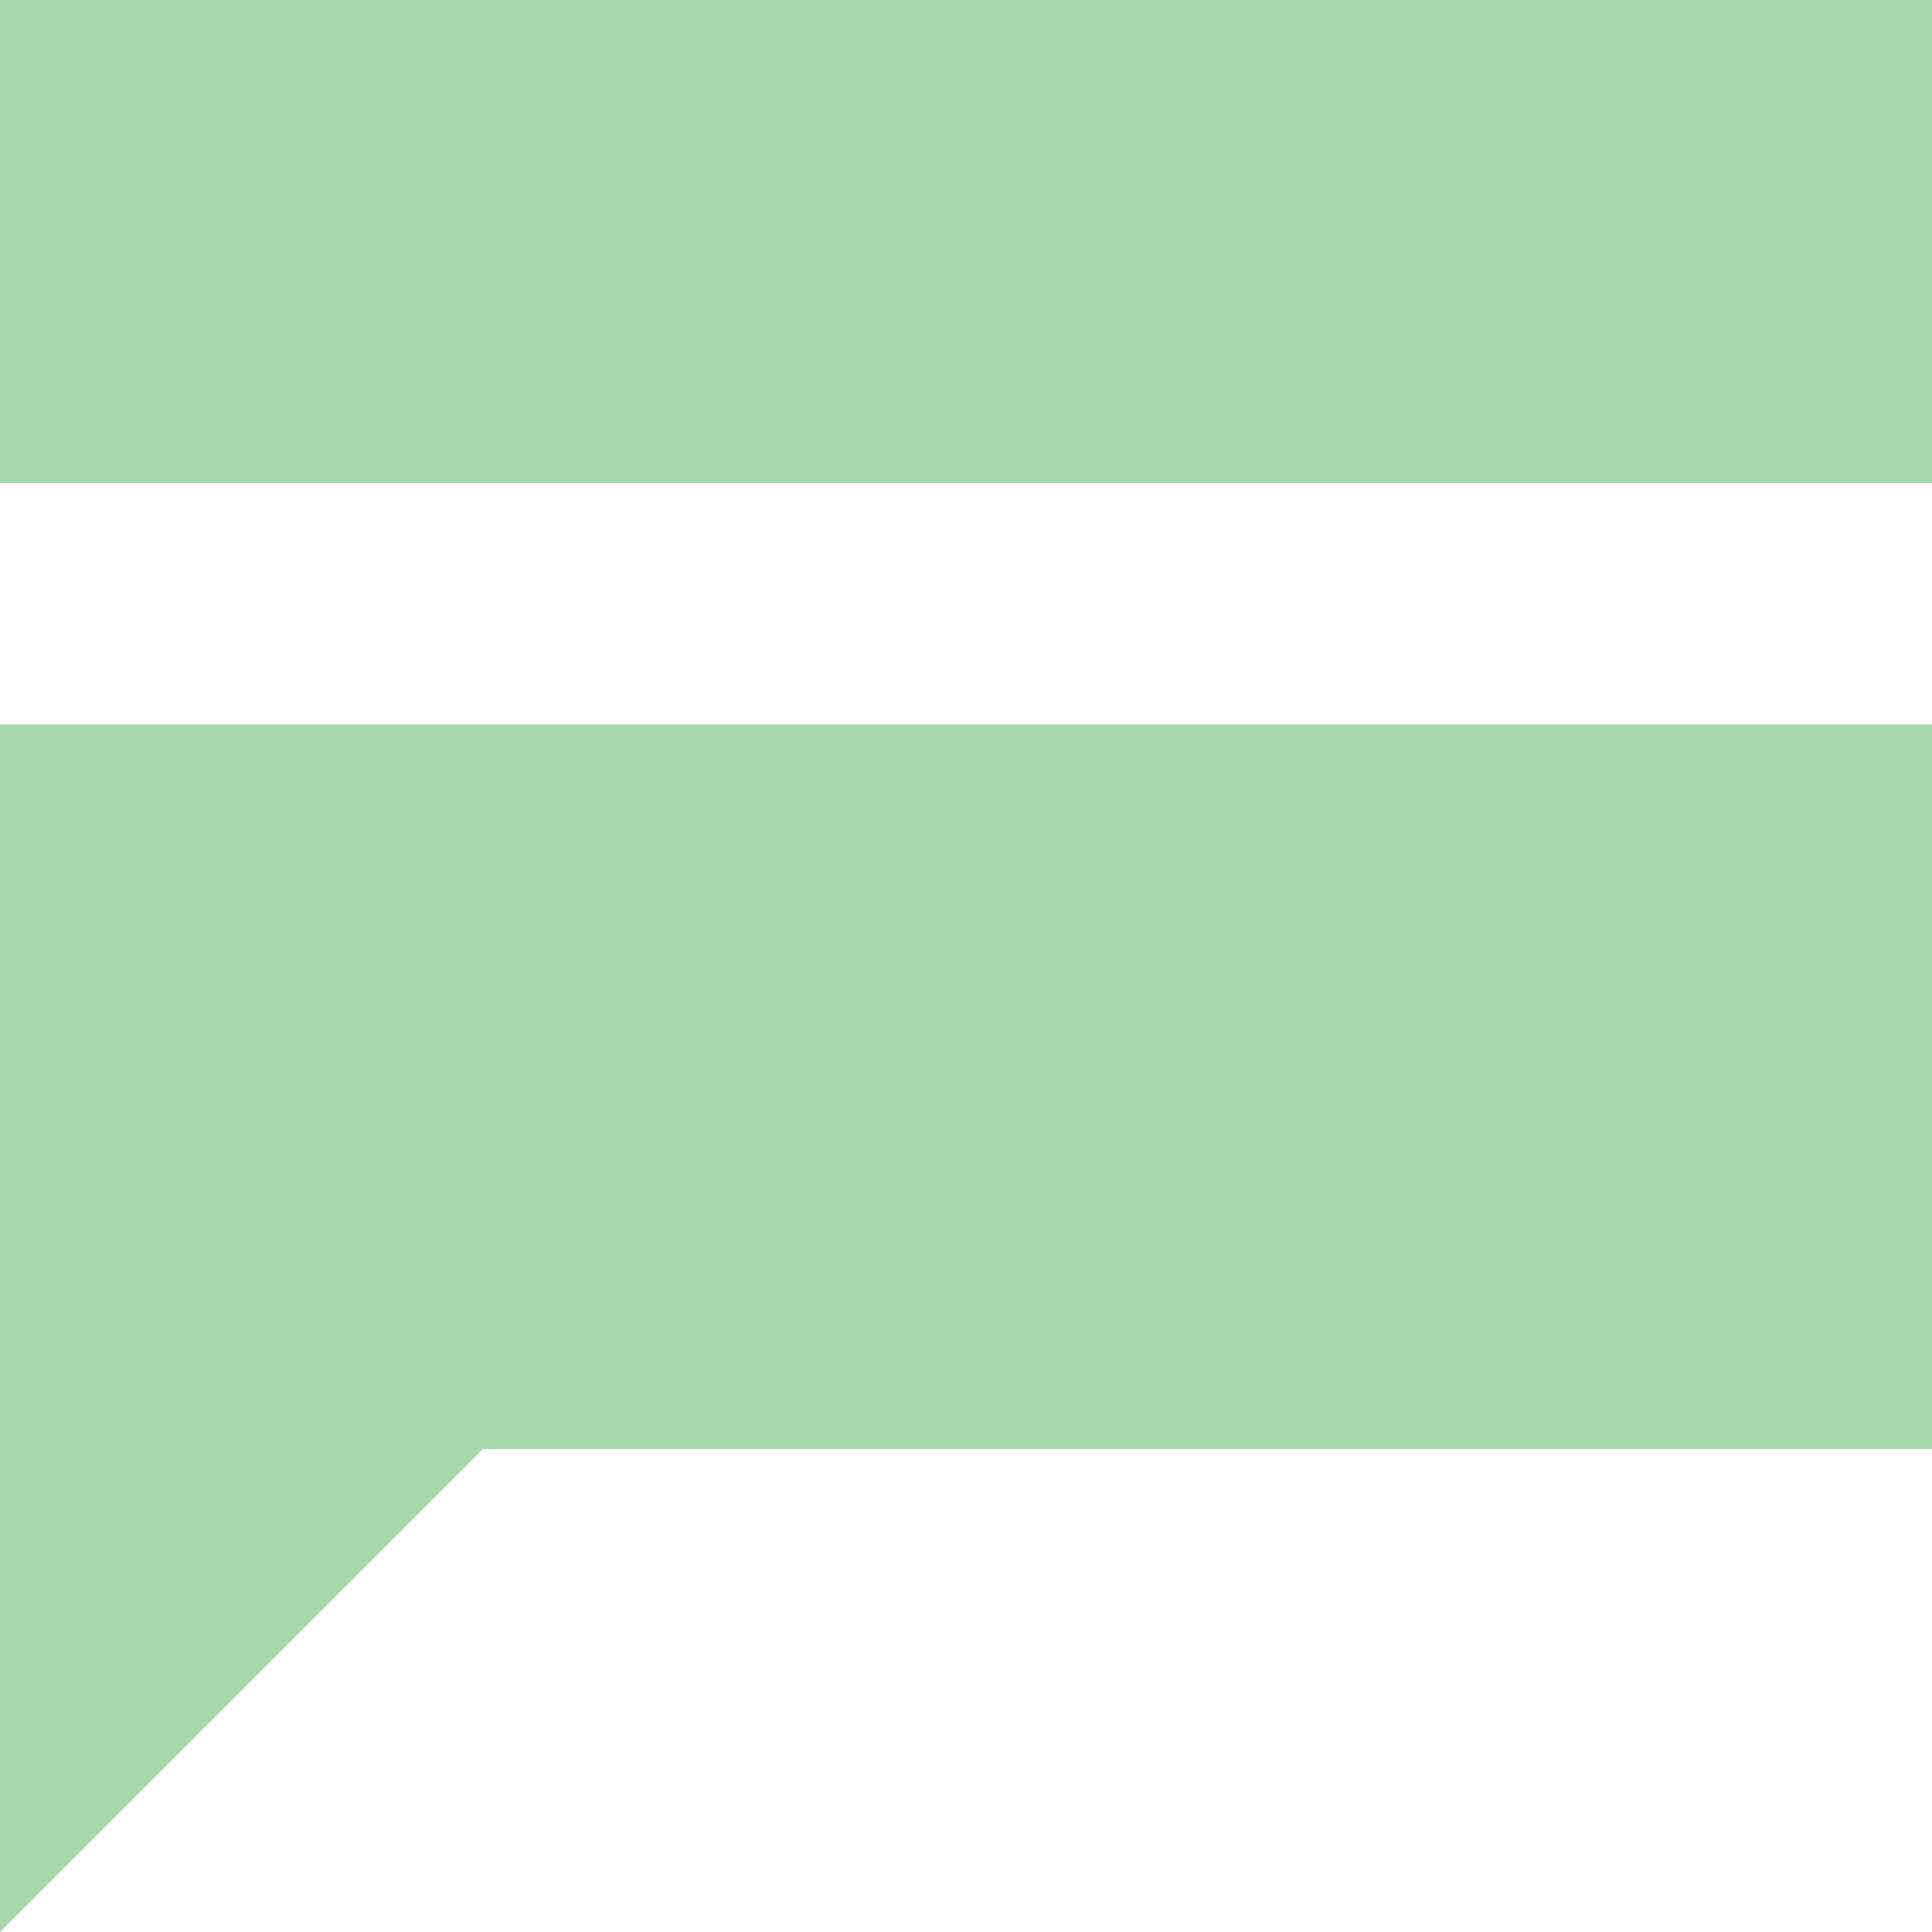
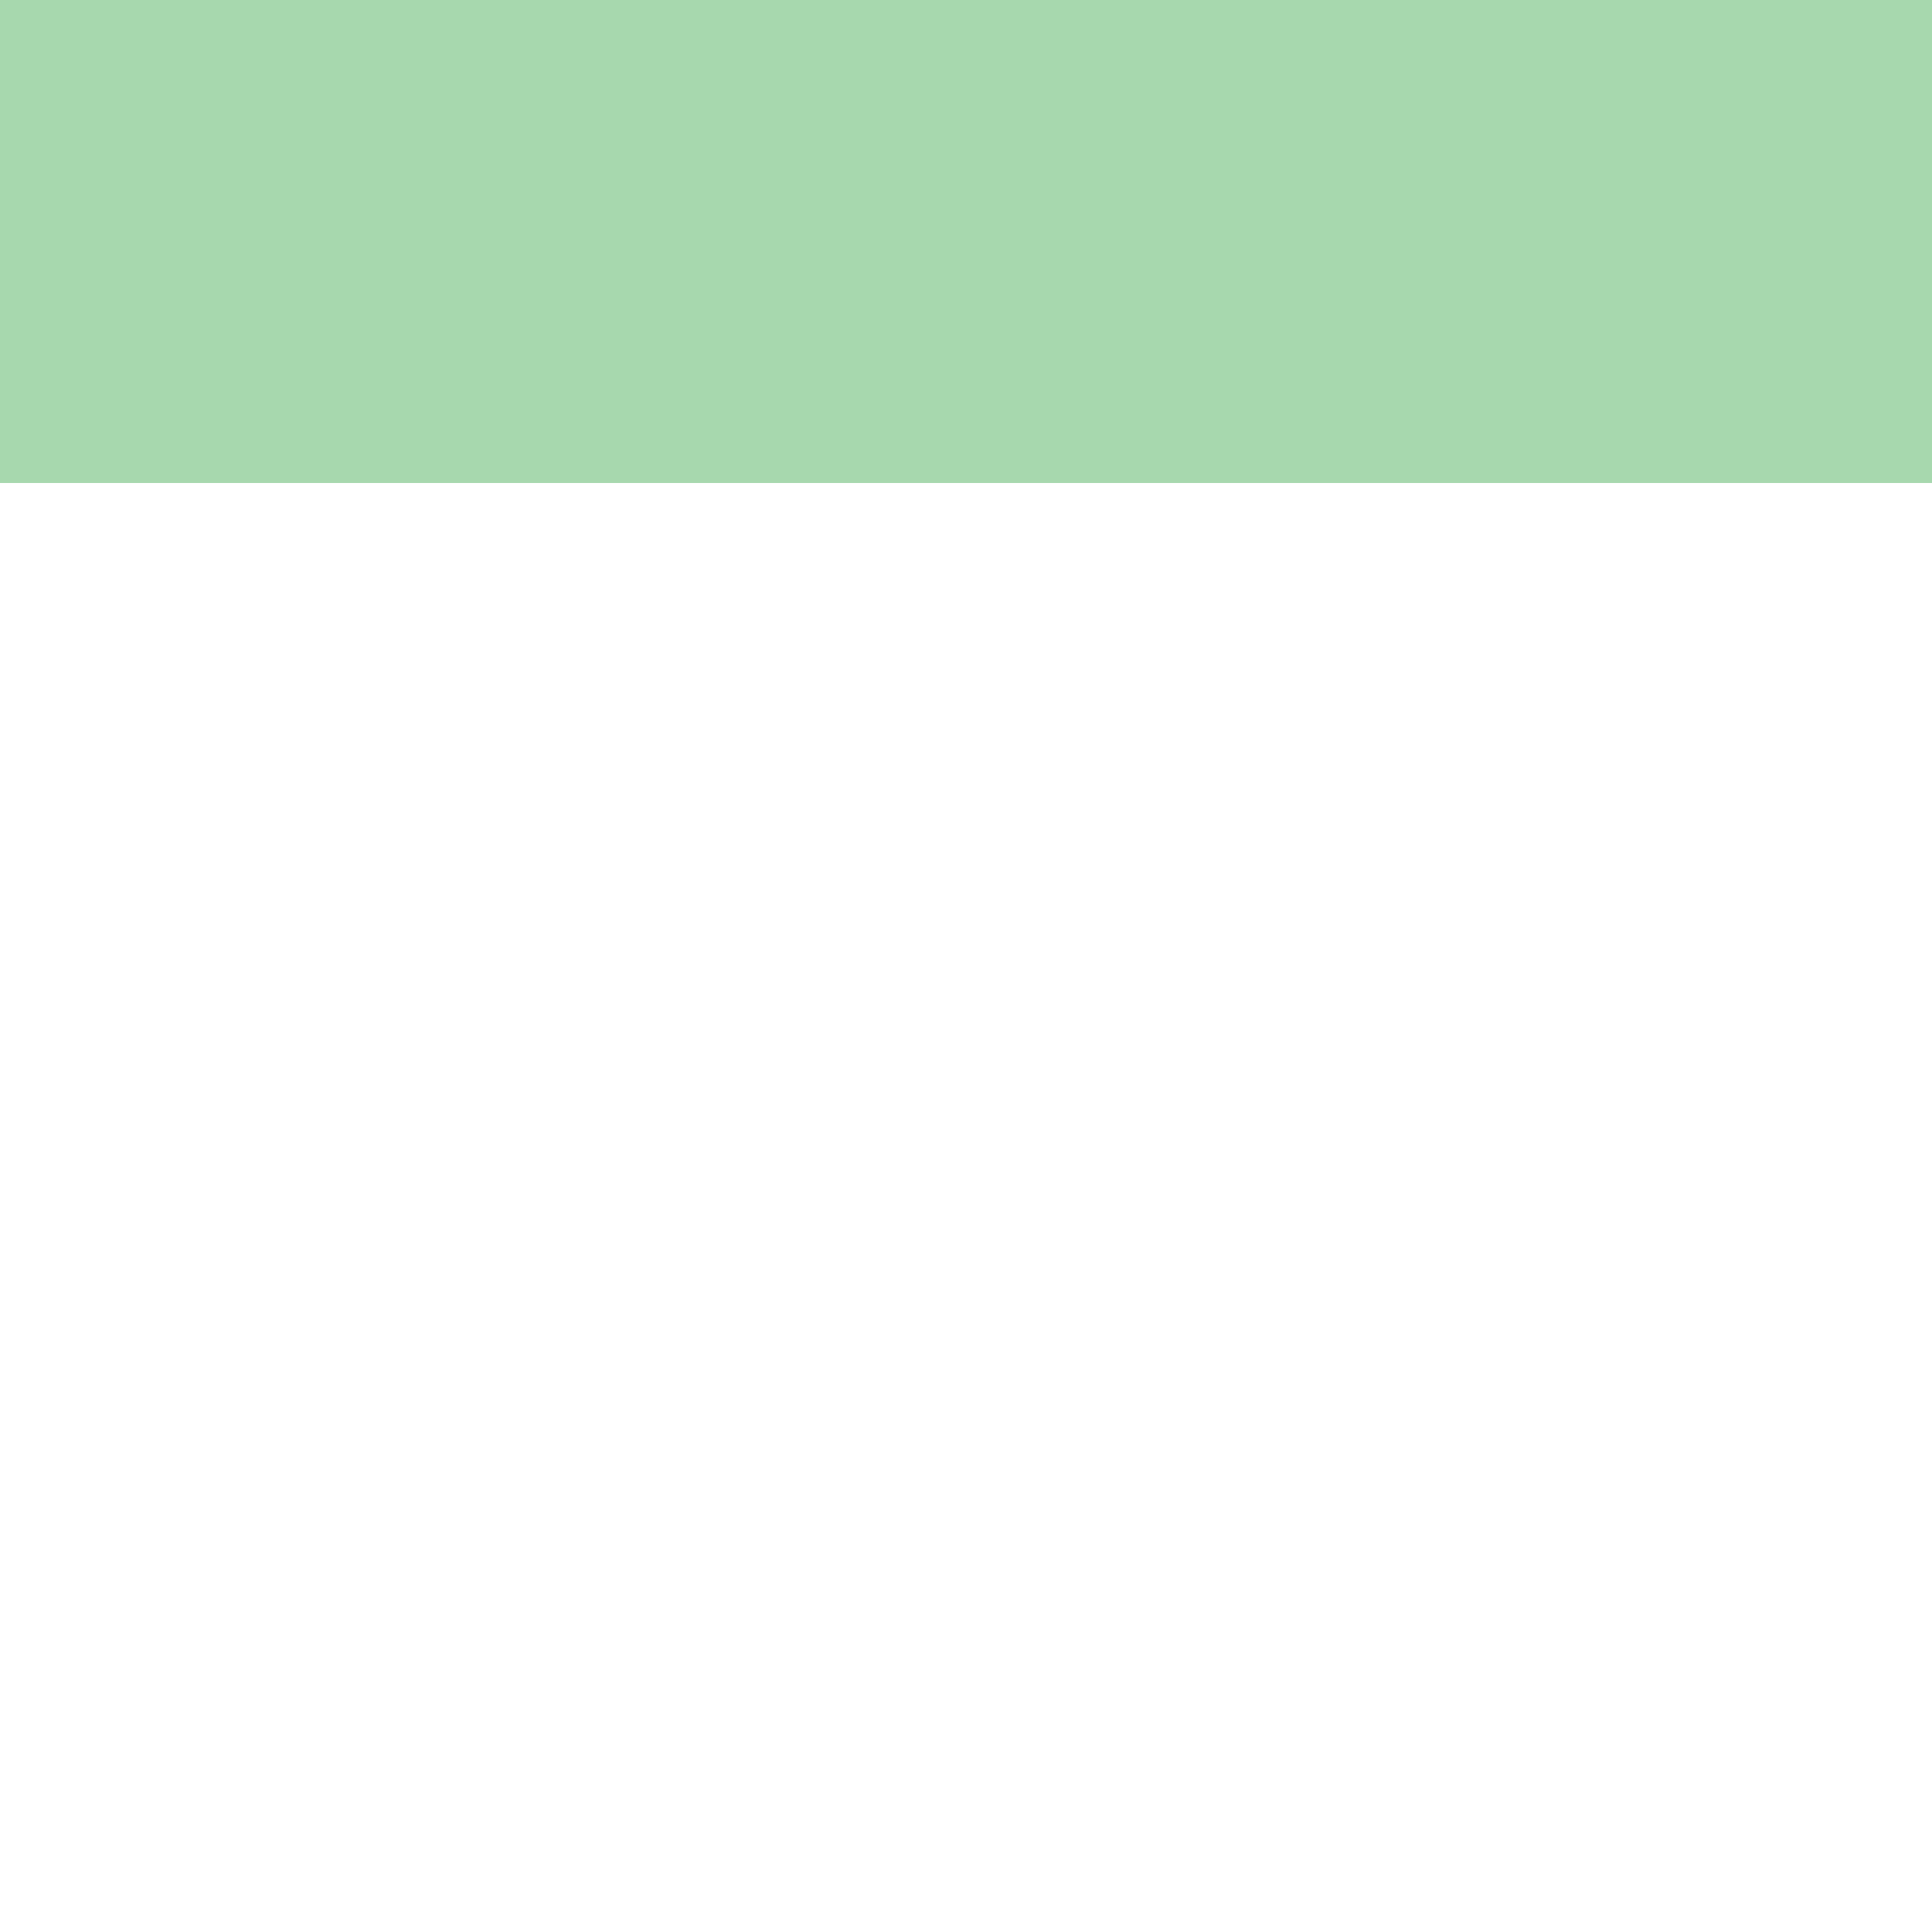
<svg xmlns="http://www.w3.org/2000/svg" version="1.1" id="Ebene_1" x="0px" y="0px" viewBox="0 0 600 600" style="enable-background:new 0 0 600 600;" xml:space="preserve">
  <style type="text/css">
	.st0{fill:#A7D8AE;}
</style>
  <g>
    <rect id="SVGID" x="0" class="st0" width="600" height="150" />
-     <path class="st0" d="M0,225l0,375l150-150h450V225H0z" />
  </g>
</svg>